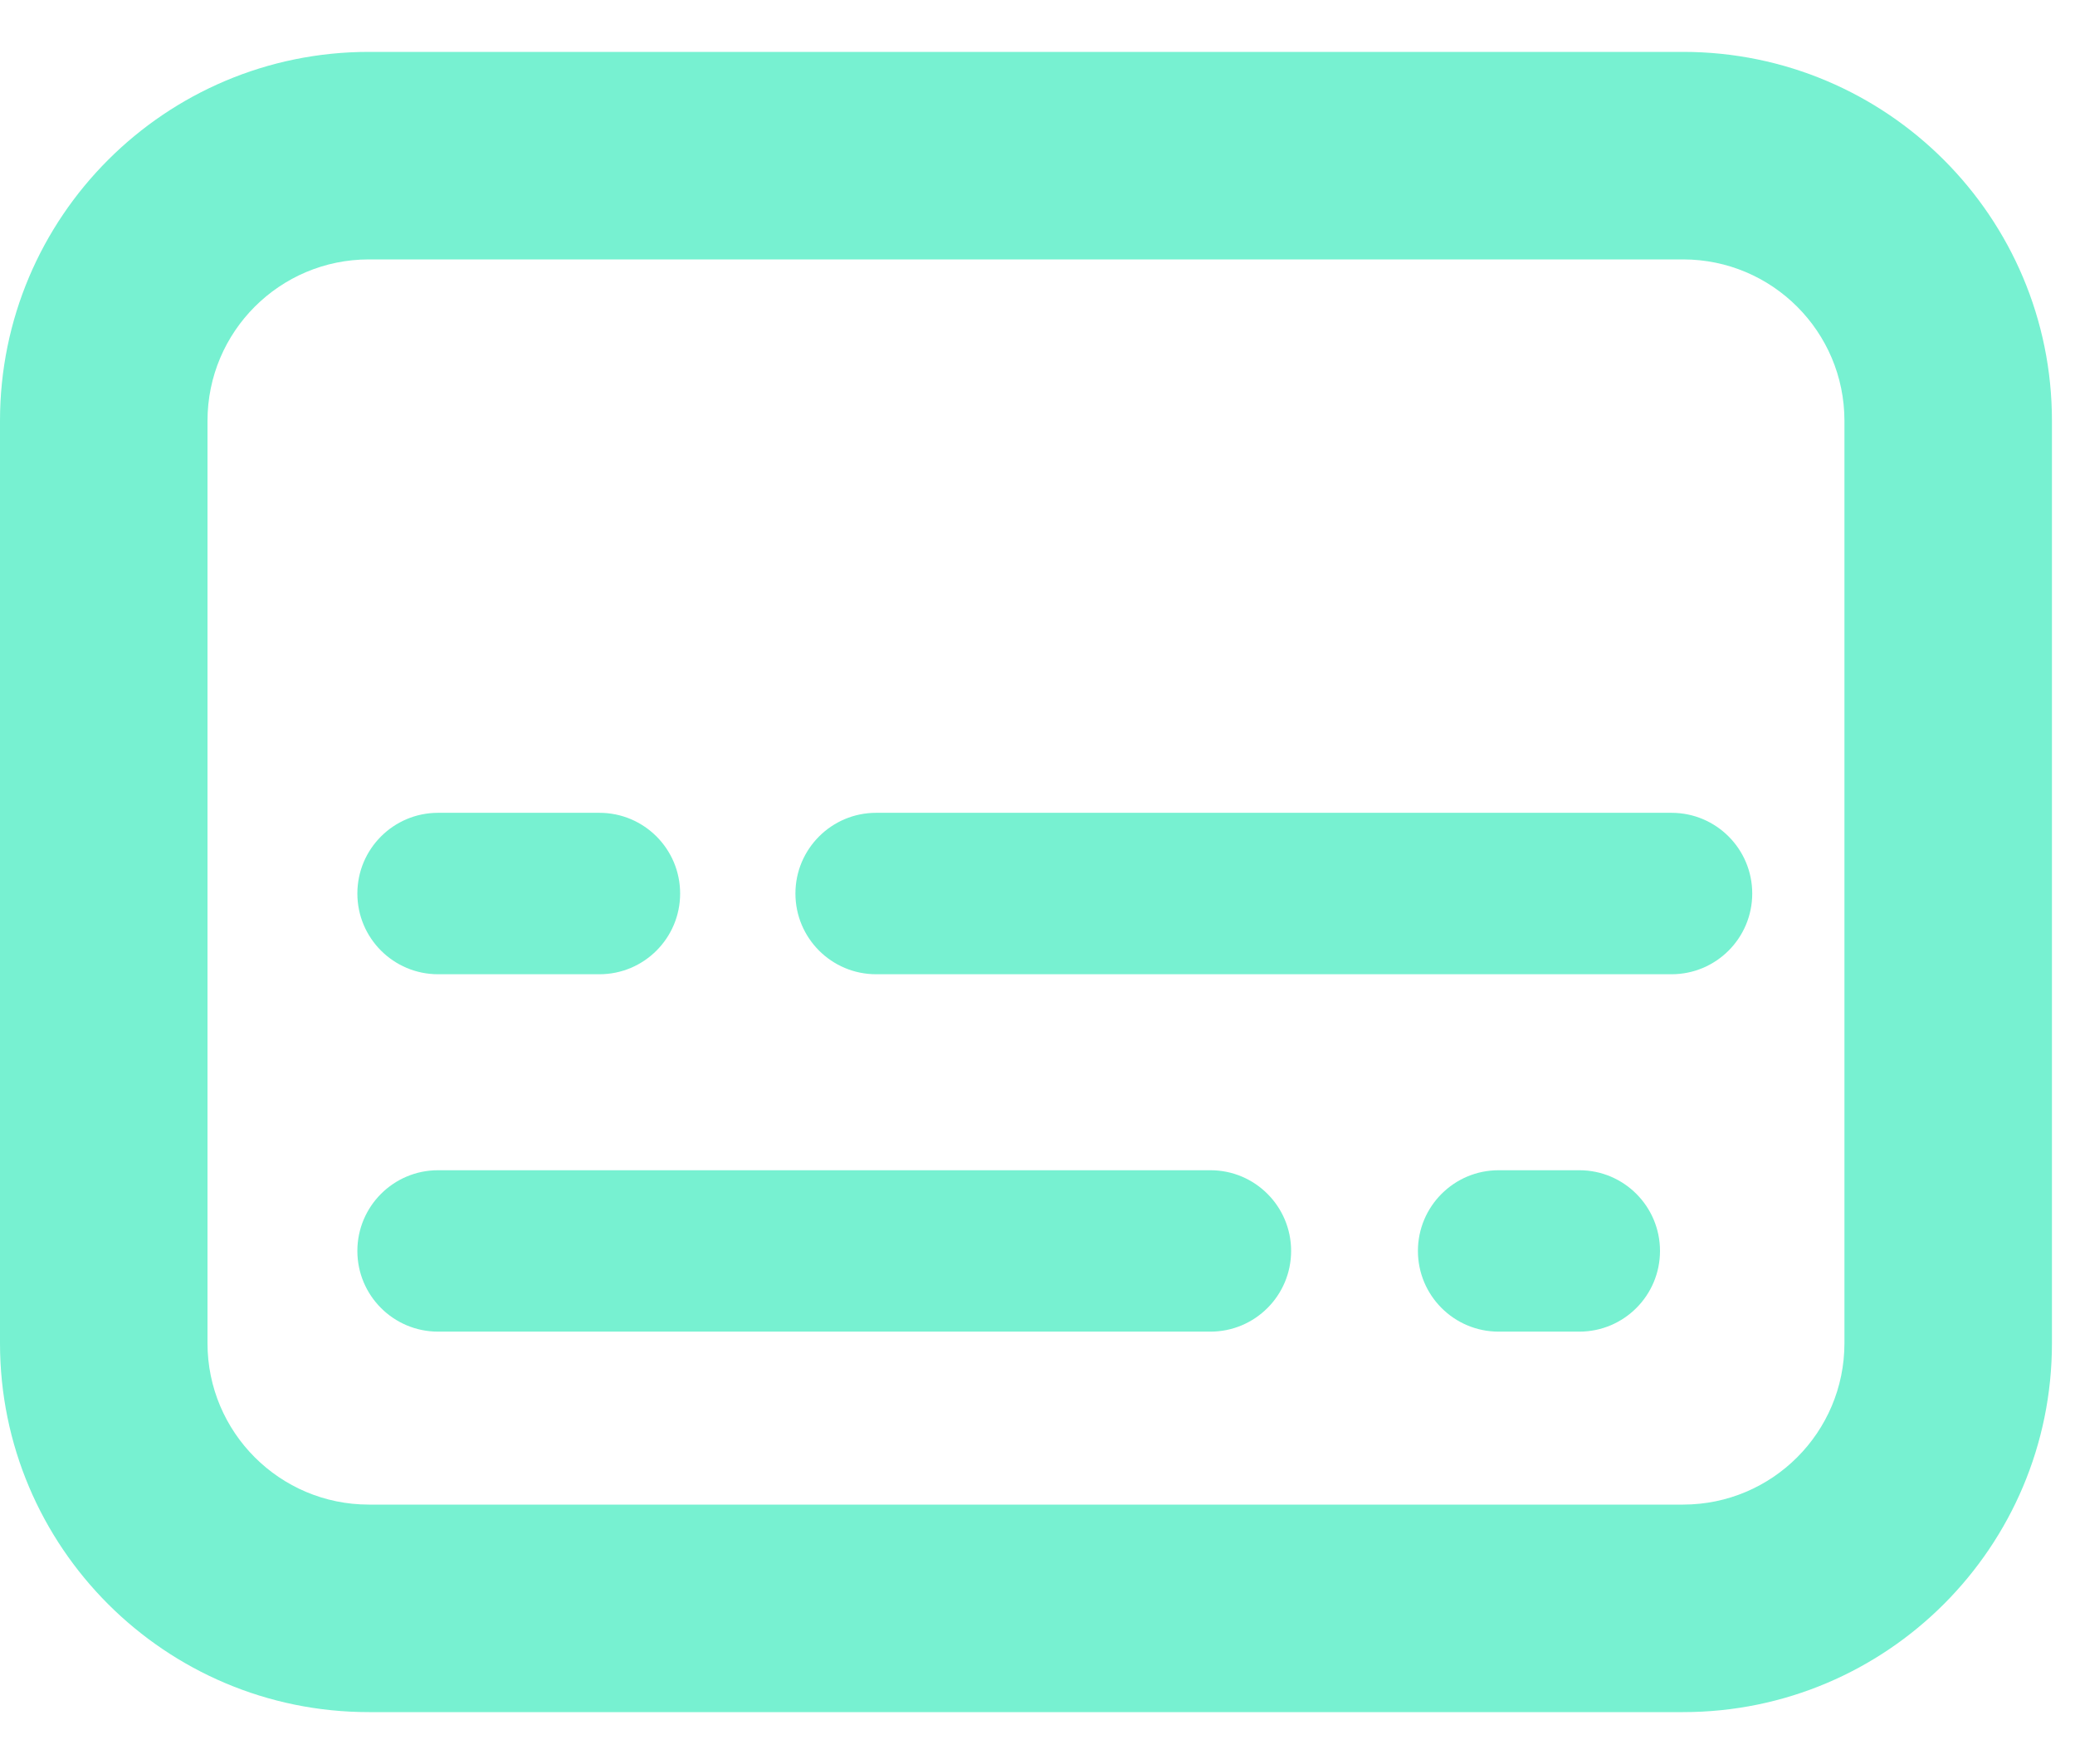
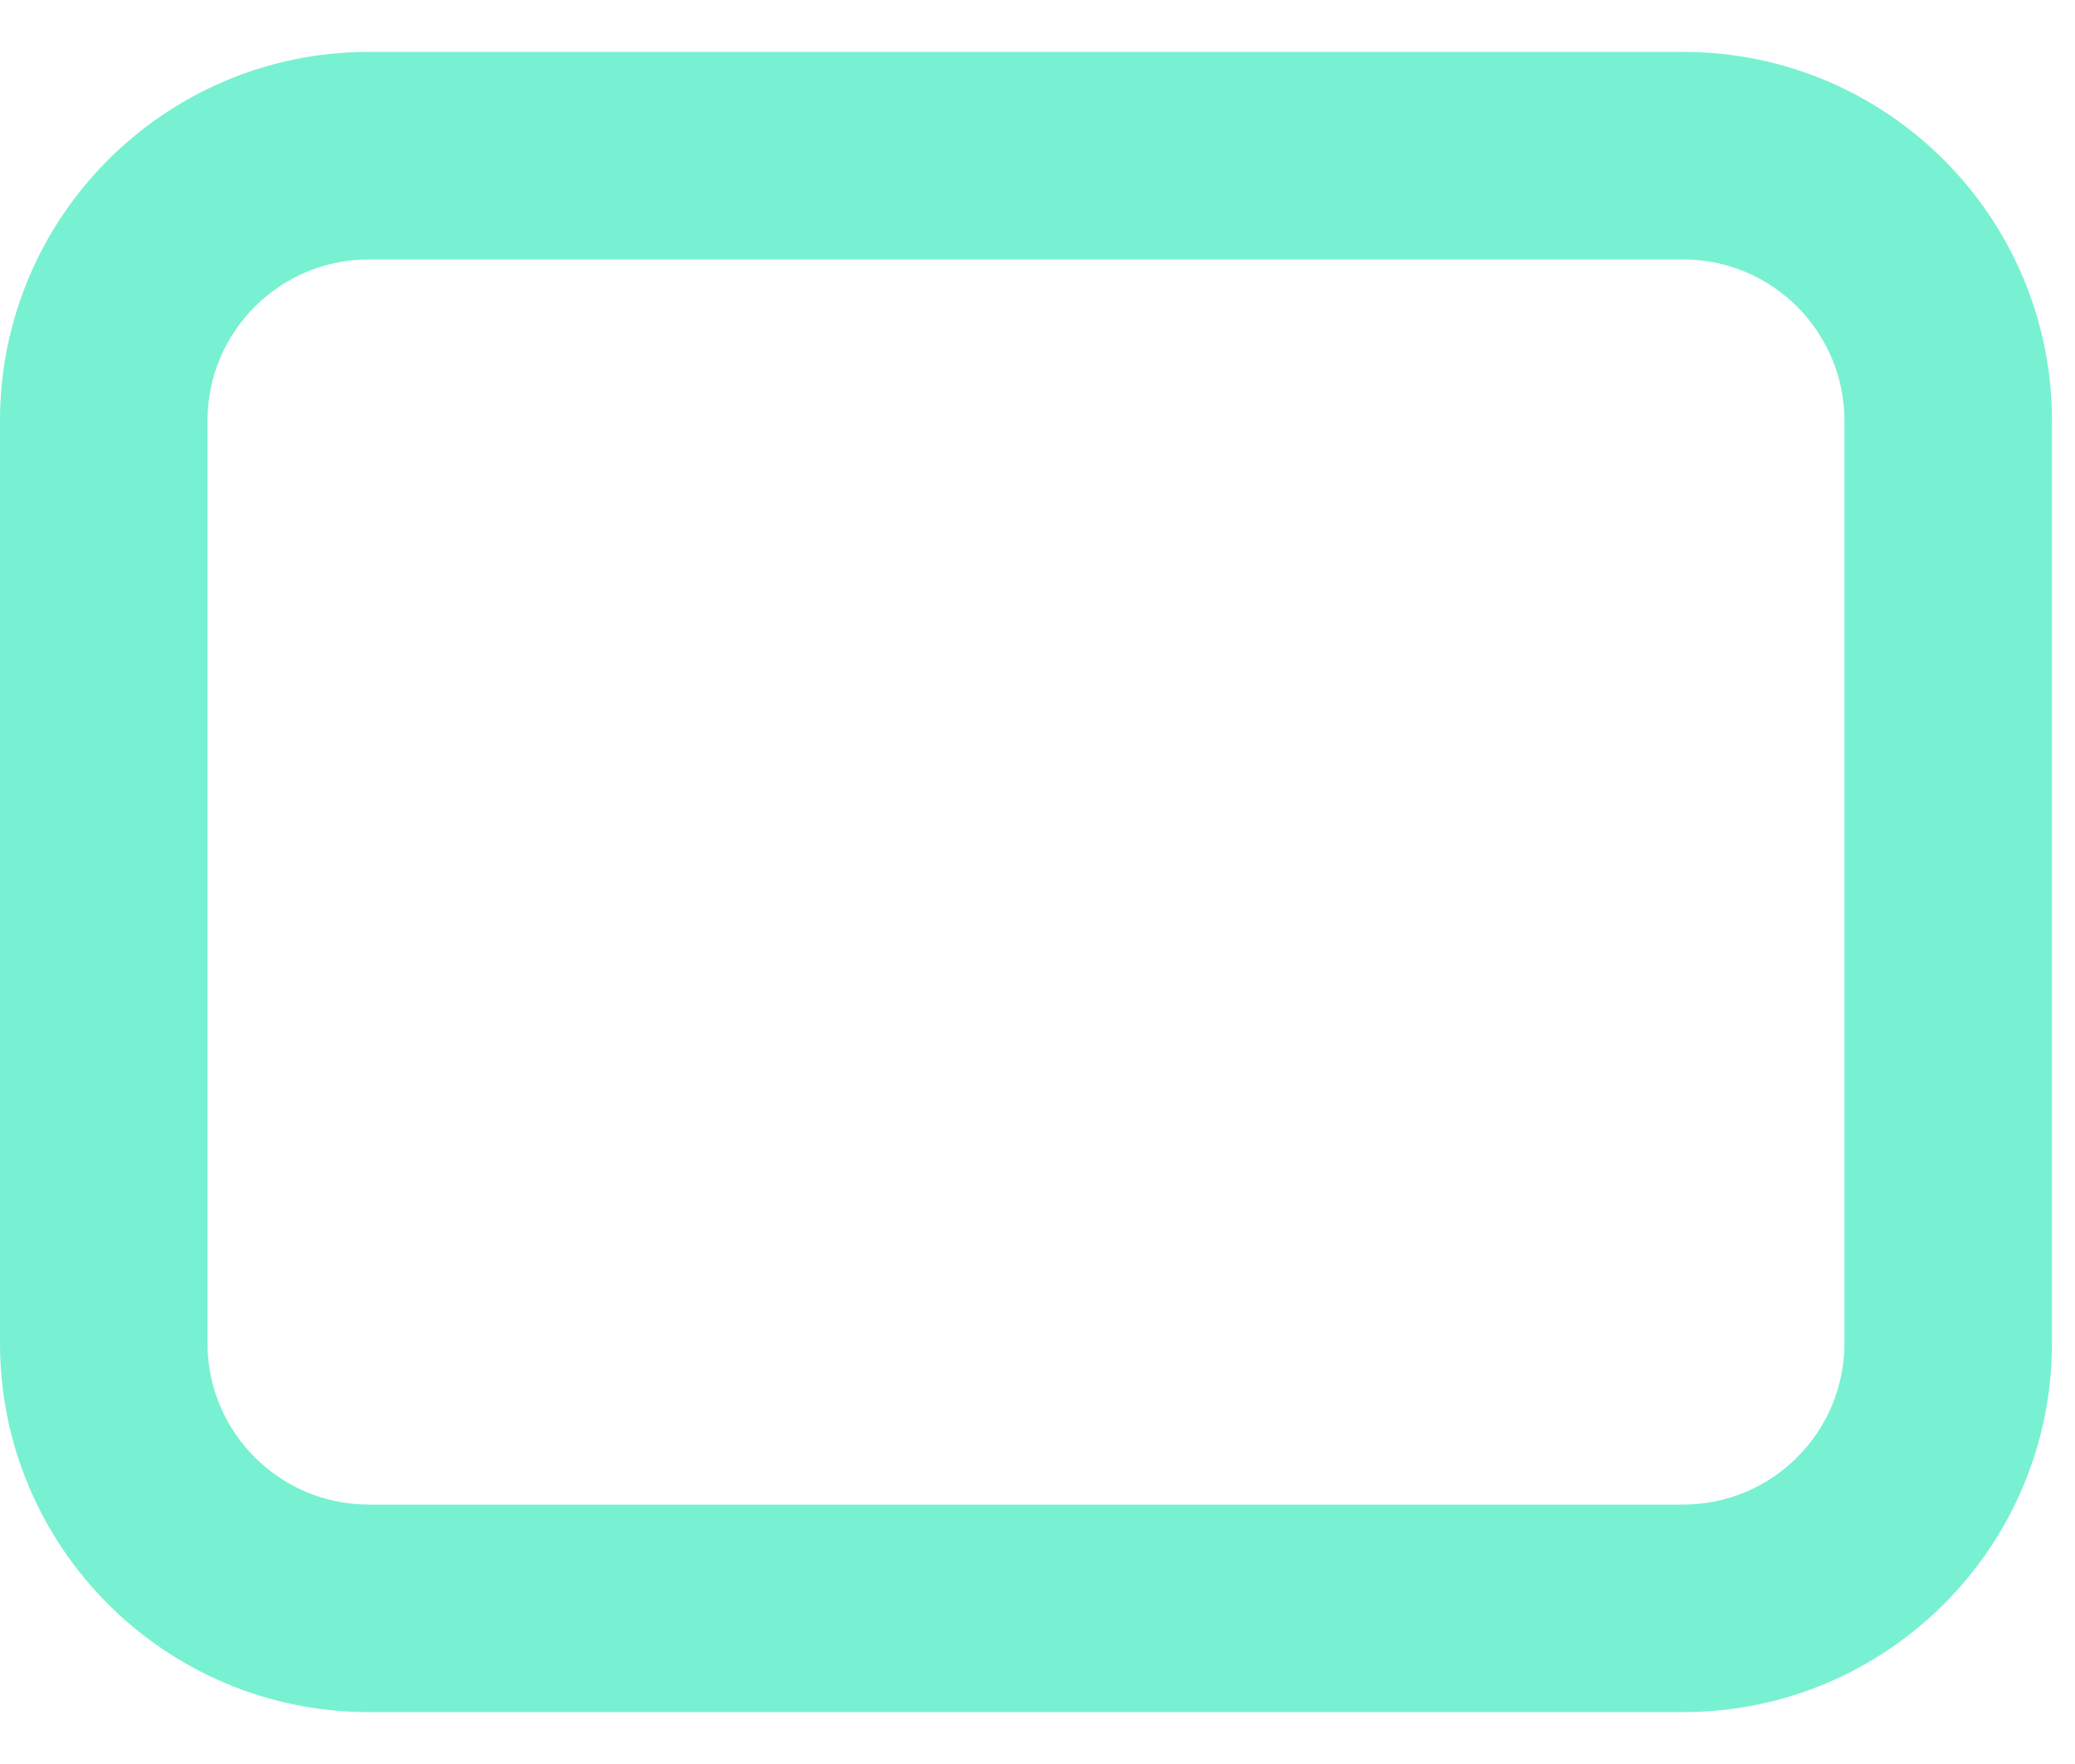
<svg xmlns="http://www.w3.org/2000/svg" width="80" height="68" viewBox="0 0 80 68" fill="none">
-   <path d="M16.889 31.333C15.171 31.333 13.778 32.726 13.778 34.444C13.778 36.163 15.171 37.556 16.889 37.556H23.111C24.829 37.556 26.222 36.163 26.222 34.444C26.222 32.726 24.829 31.333 23.111 31.333H16.889Z" fill="#77F1D1" />
-   <path d="M33.778 31.333C32.06 31.333 30.667 32.726 30.667 34.444C30.667 36.163 32.06 37.556 33.778 37.556H64.445C66.163 37.556 67.556 36.163 67.556 34.444C67.556 32.726 66.163 31.333 64.445 31.333H33.778Z" fill="#77F1D1" />
-   <path d="M16.889 45.111C15.171 45.111 13.778 46.504 13.778 48.222C13.778 49.94 15.171 51.333 16.889 51.333H46.667C48.385 51.333 49.778 49.94 49.778 48.222C49.778 46.504 48.385 45.111 46.667 45.111H16.889Z" fill="#77F1D1" />
-   <path d="M57.778 45.111C56.06 45.111 54.667 46.504 54.667 48.222C54.667 49.94 56.06 51.333 57.778 51.333H60.889C62.607 51.333 64 49.94 64 48.222C64 46.504 62.607 45.111 60.889 45.111H57.778Z" fill="#77F1D1" />
  <path fill-rule="evenodd" clip-rule="evenodd" d="M0 16.222C0 8.368 6.368 2 14.222 2H64.889C72.744 2 79.111 8.368 79.111 16.222V51.778C79.111 59.633 72.744 66 64.889 66H14.222C6.368 66 0 59.633 0 51.778V16.222ZM14.222 10H64.889C68.325 10 71.111 12.786 71.111 16.222V51.778C71.111 55.214 68.325 58 64.889 58H14.222C10.786 58 8 55.214 8 51.778V16.222C8 12.786 10.786 10 14.222 10Z" fill="#77F1D1" />
</svg>